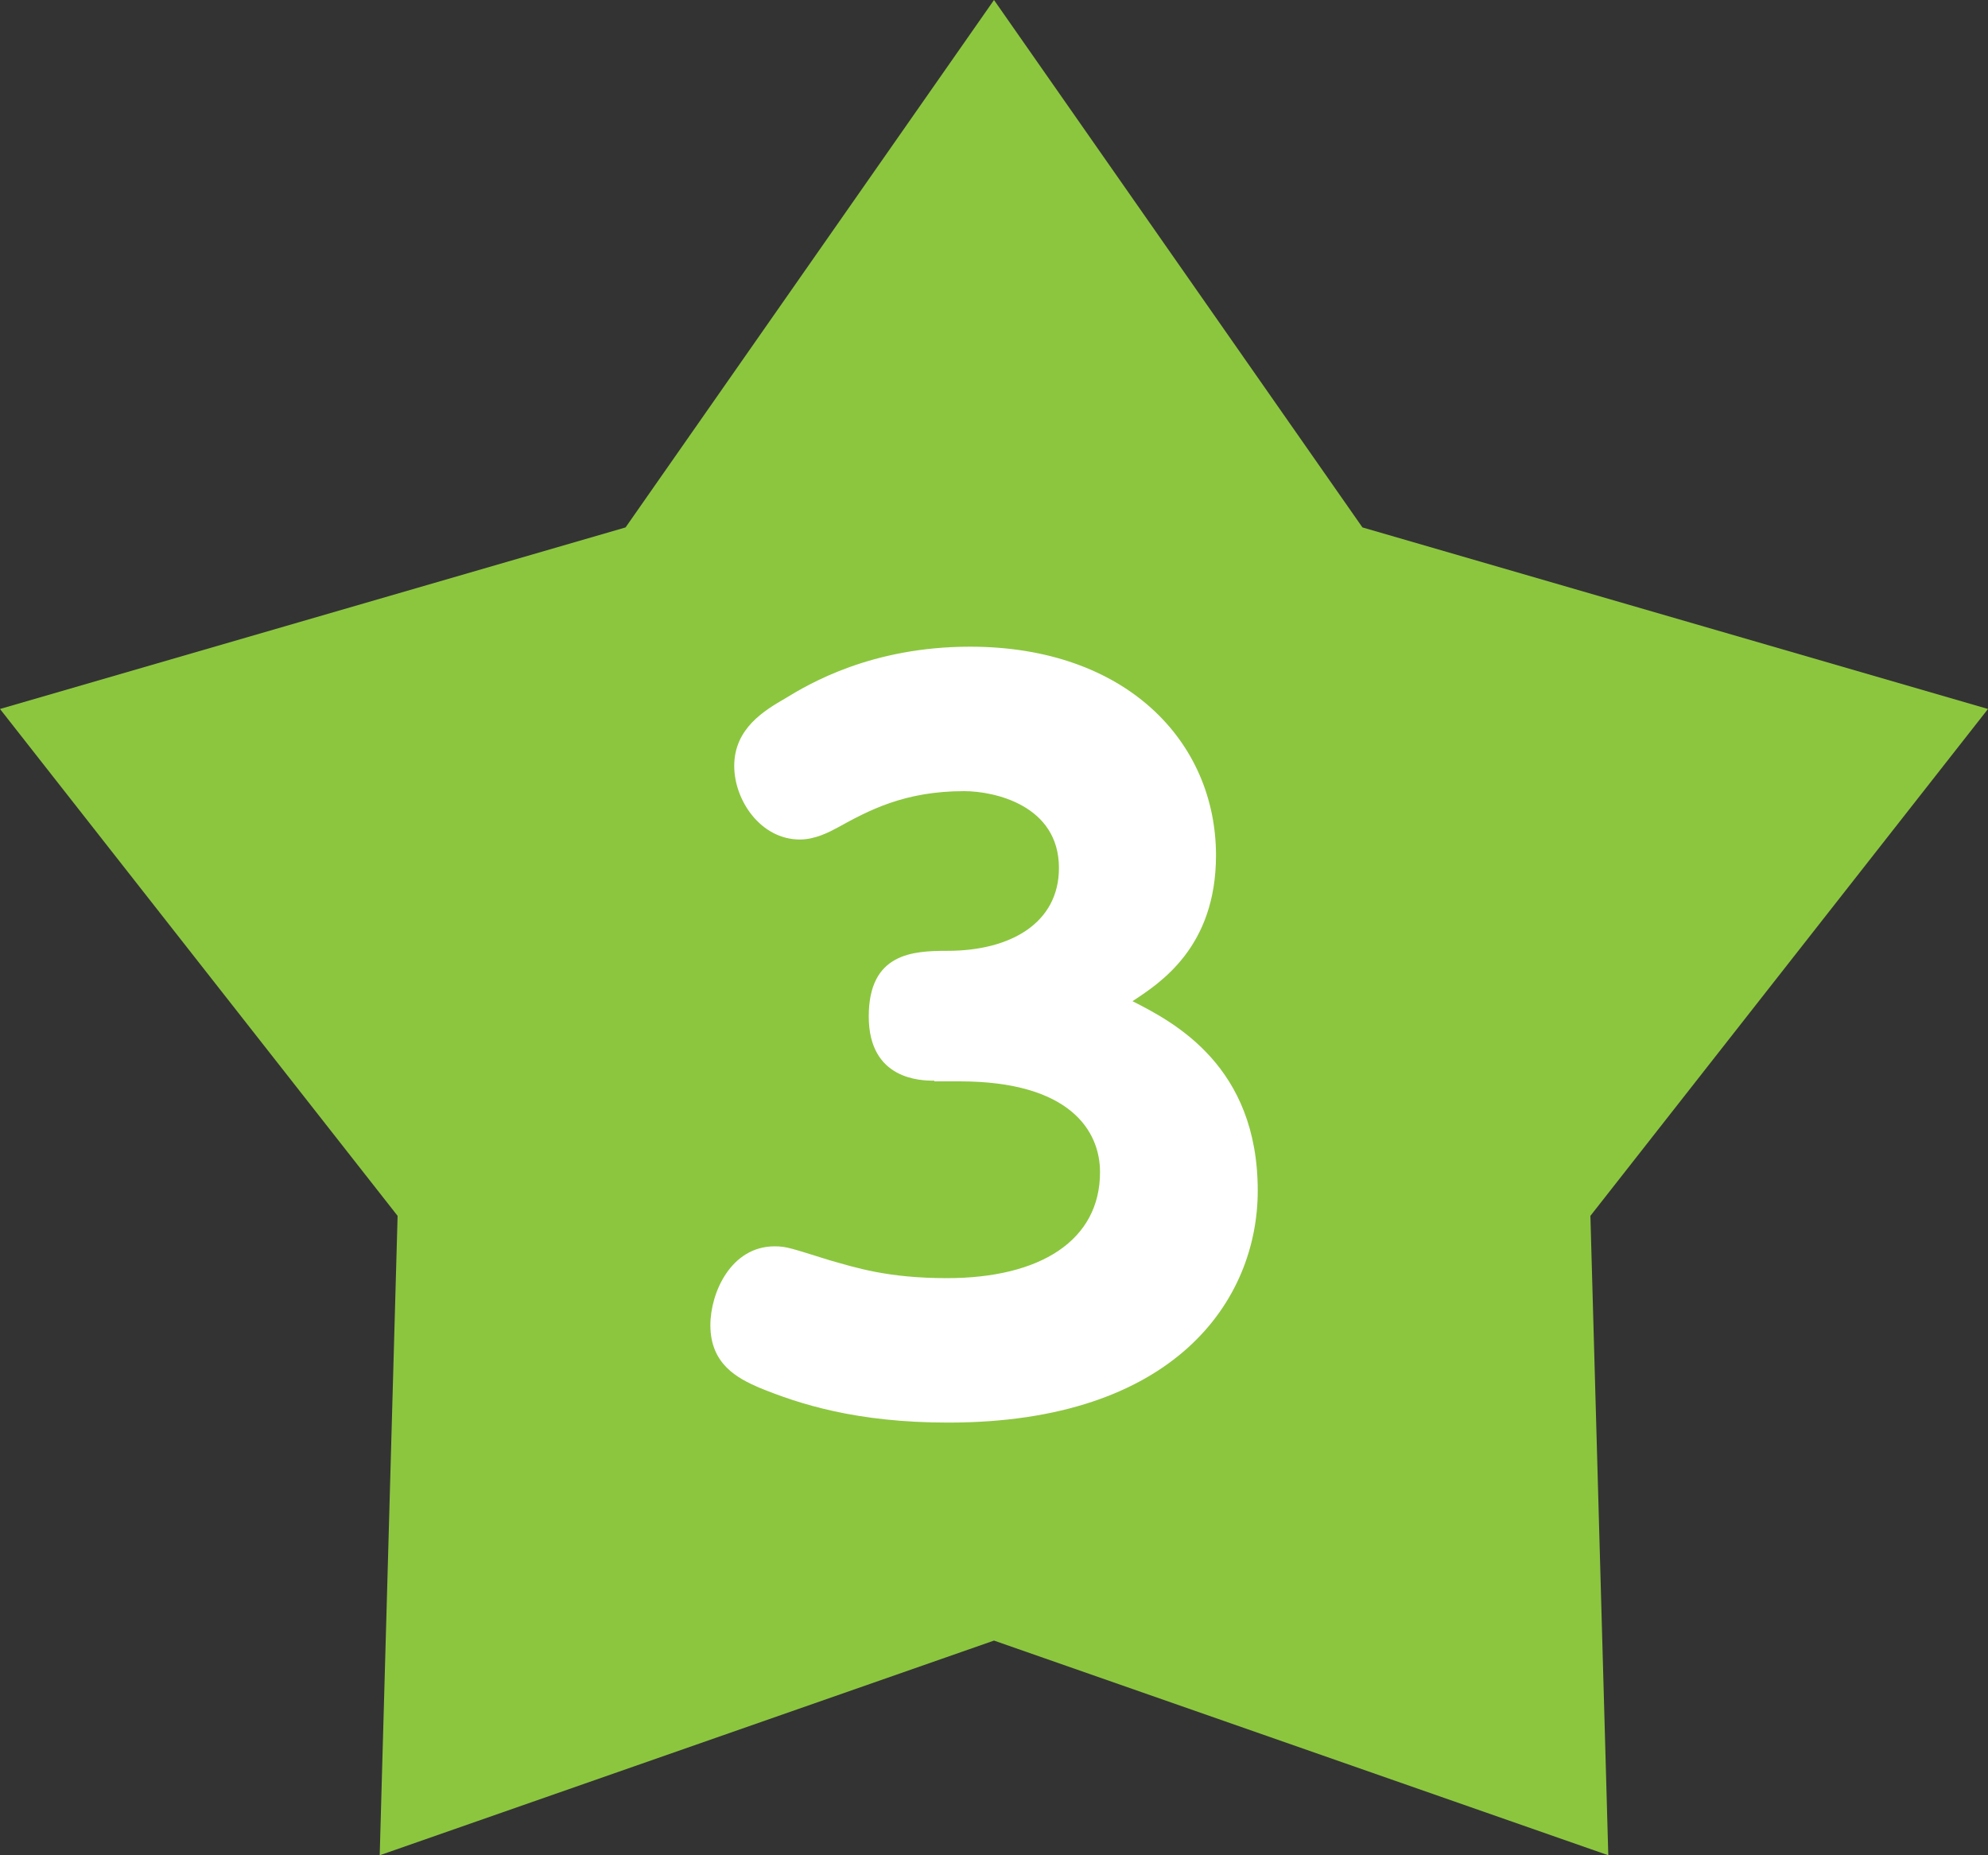
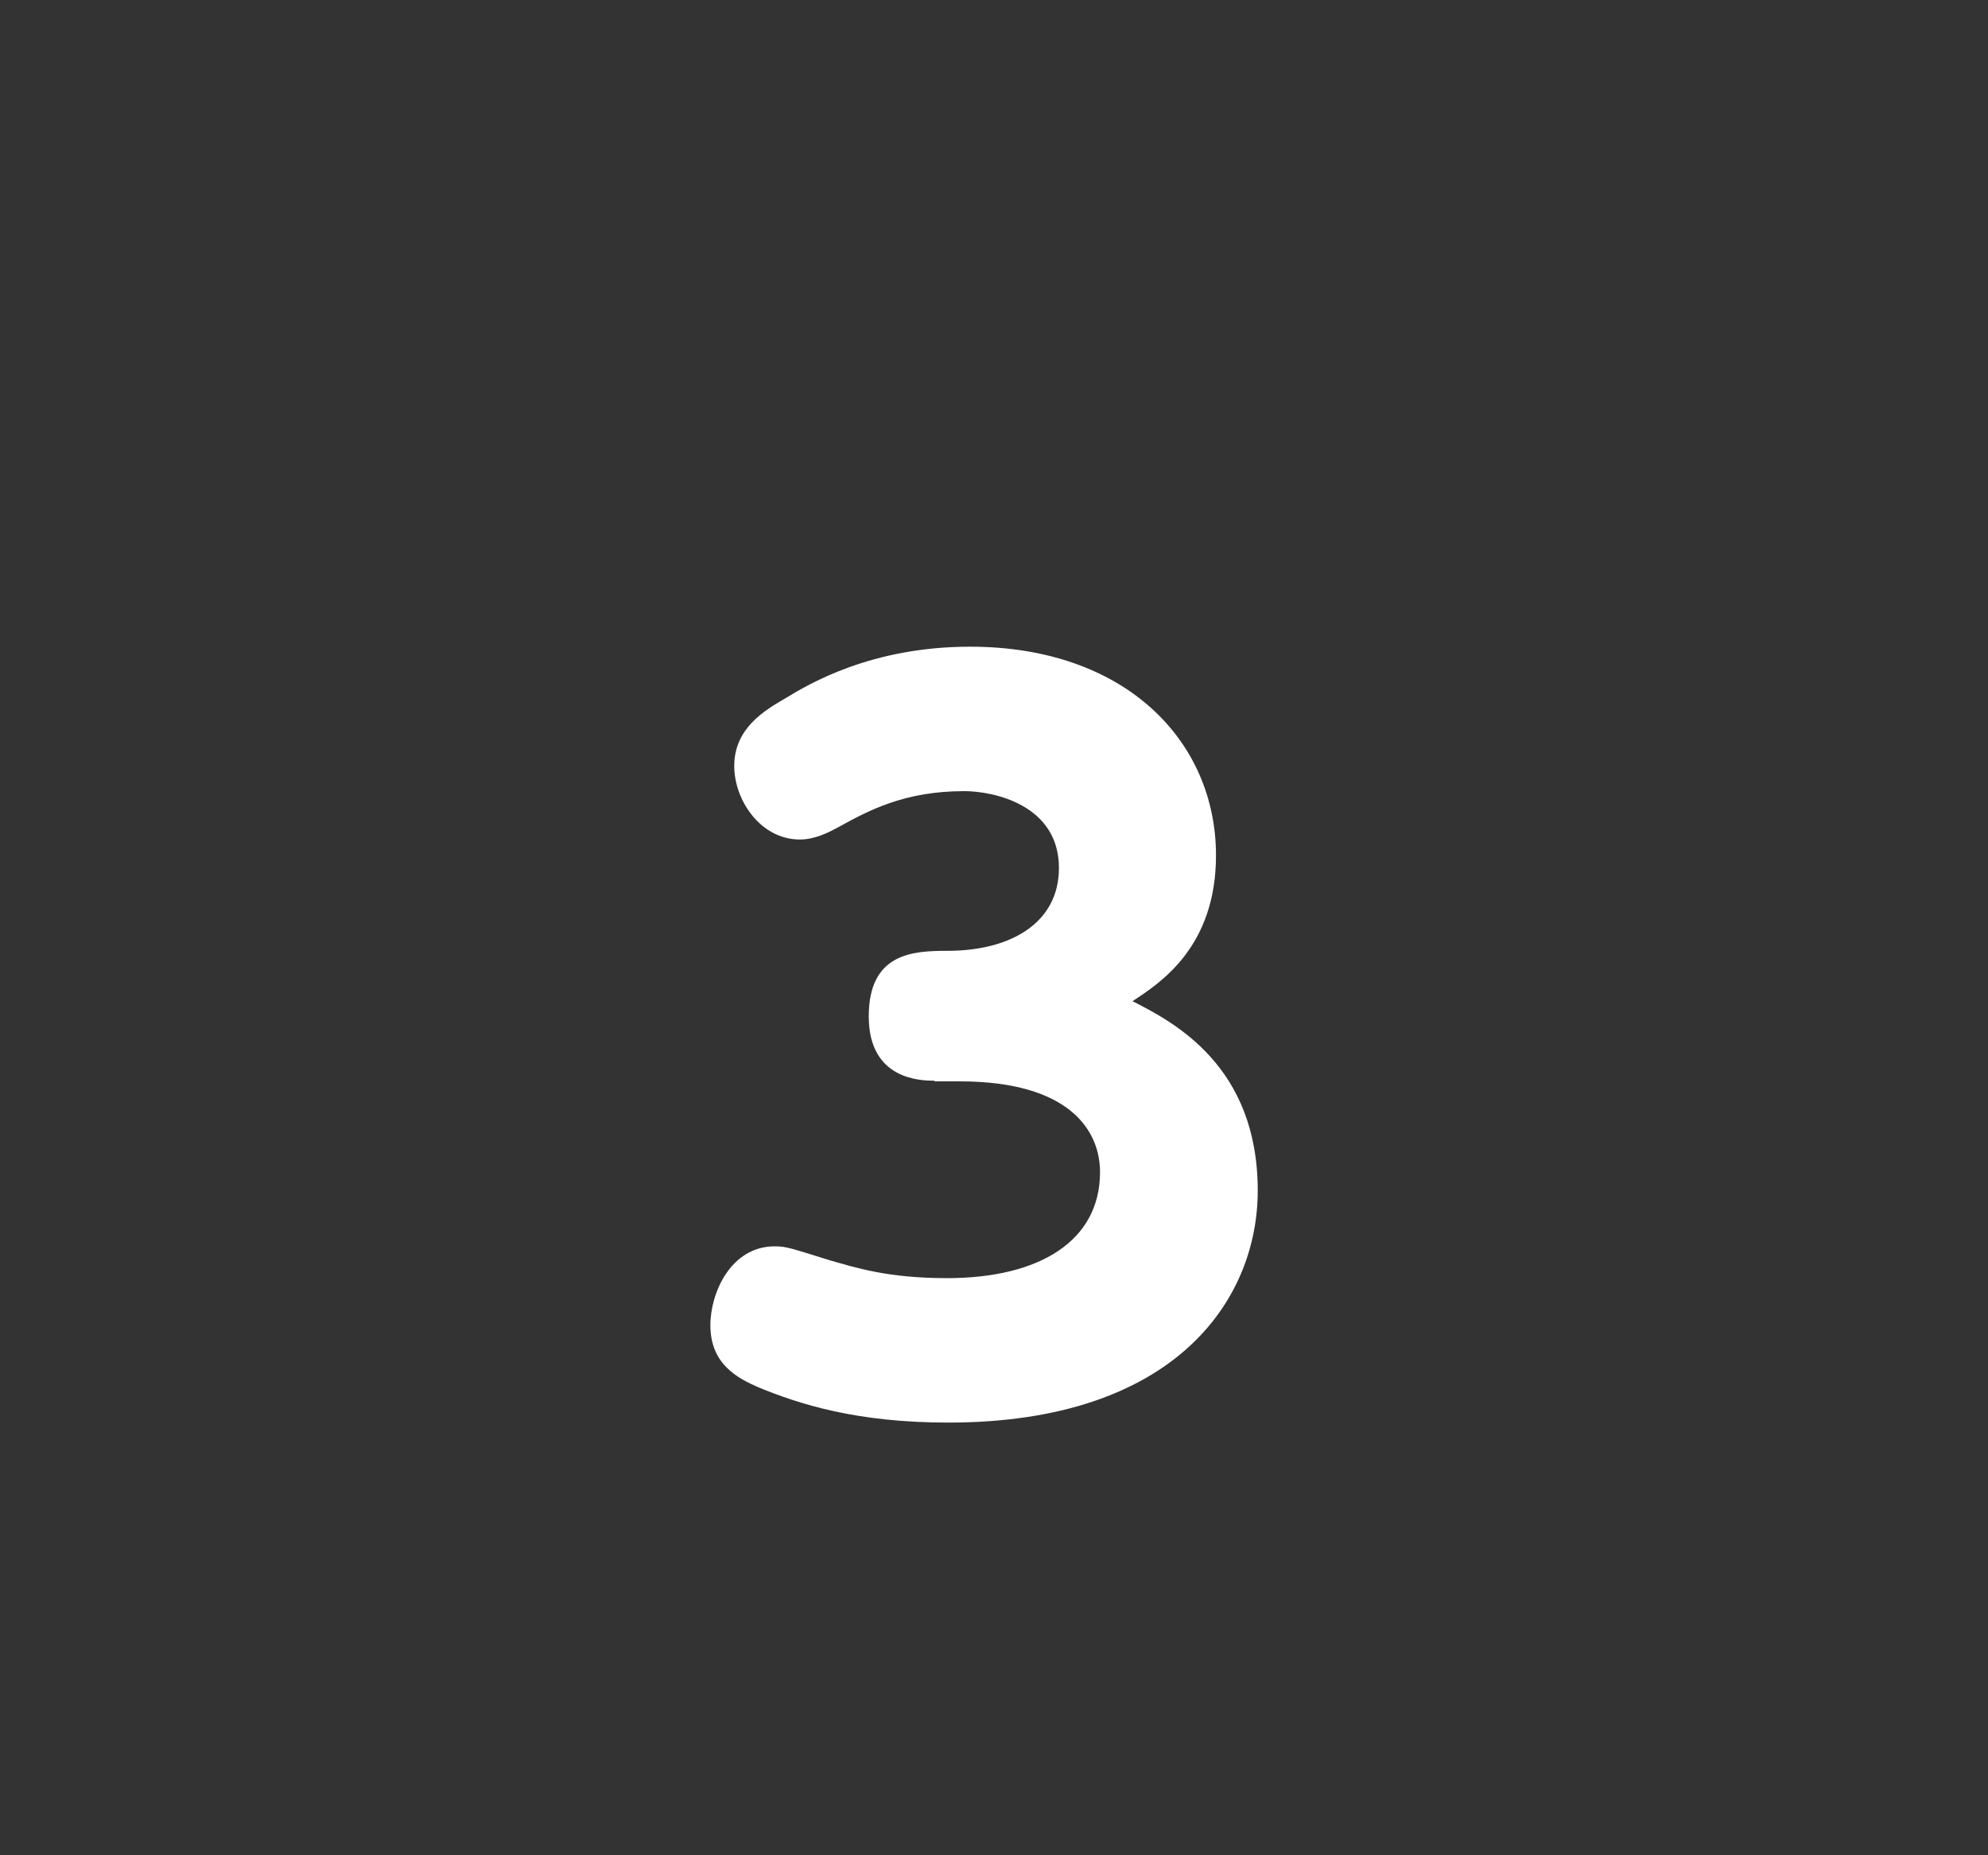
<svg xmlns="http://www.w3.org/2000/svg" id="_レイヤー_2" data-name="レイヤー_2" viewBox="0 0 30 28">
  <rect x="0" y="0" width="30" height="28" fill="#333333" stroke="none" />
  <defs>
    <style>
      .cls-1 {
        fill: #8cc63f;
      }

      .cls-2 {
        fill: #fff;
      }
    </style>
  </defs>
  <g id="PC">
    <g>
-       <polygon class="cls-1" points="15 0 20.56 7.96 30 10.7 24 18.35 24.27 28 15 24.76 5.73 28 6 18.35 0 10.7 9.44 7.96 15 0" />
-       <path class="cls-2" d="M14.1,16.31c-.2,0-.99-.01-.99-.97s.67-.99,1.19-.99c.95,0,1.68-.42,1.68-1.25,0-.95-.98-1.16-1.43-1.16-.9,0-1.44.29-1.91.55-.13.07-.34.18-.57.18-.59,0-.99-.59-.99-1.11,0-.57.46-.84.77-1.02.36-.22,1.3-.78,2.79-.78,2.35,0,3.71,1.43,3.71,3.15,0,1.39-.85,1.93-1.26,2.2.63.32,1.89.98,1.89,2.86,0,1.65-1.25,3.5-4.67,3.5-1.39,0-2.25-.28-2.86-.53-.32-.14-.73-.35-.73-.94,0-.49.31-1.19.97-1.19.18,0,.25.03.83.21.39.11.87.27,1.77.27,1.41,0,2.31-.57,2.31-1.6,0-.62-.45-1.37-2.12-1.37h-.38Z" />
+       <path class="cls-2" d="M14.1,16.31c-.2,0-.99-.01-.99-.97s.67-.99,1.19-.99c.95,0,1.68-.42,1.68-1.25,0-.95-.98-1.16-1.43-1.16-.9,0-1.44.29-1.91.55-.13.07-.34.18-.57.18-.59,0-.99-.59-.99-1.11,0-.57.46-.84.77-1.02.36-.22,1.3-.78,2.79-.78,2.35,0,3.71,1.43,3.71,3.15,0,1.39-.85,1.93-1.26,2.2.63.32,1.89.98,1.89,2.86,0,1.65-1.25,3.5-4.67,3.5-1.39,0-2.25-.28-2.86-.53-.32-.14-.73-.35-.73-.94,0-.49.31-1.19.97-1.19.18,0,.25.03.83.21.39.11.87.27,1.77.27,1.41,0,2.31-.57,2.31-1.6,0-.62-.45-1.37-2.12-1.37h-.38" />
    </g>
  </g>
</svg>